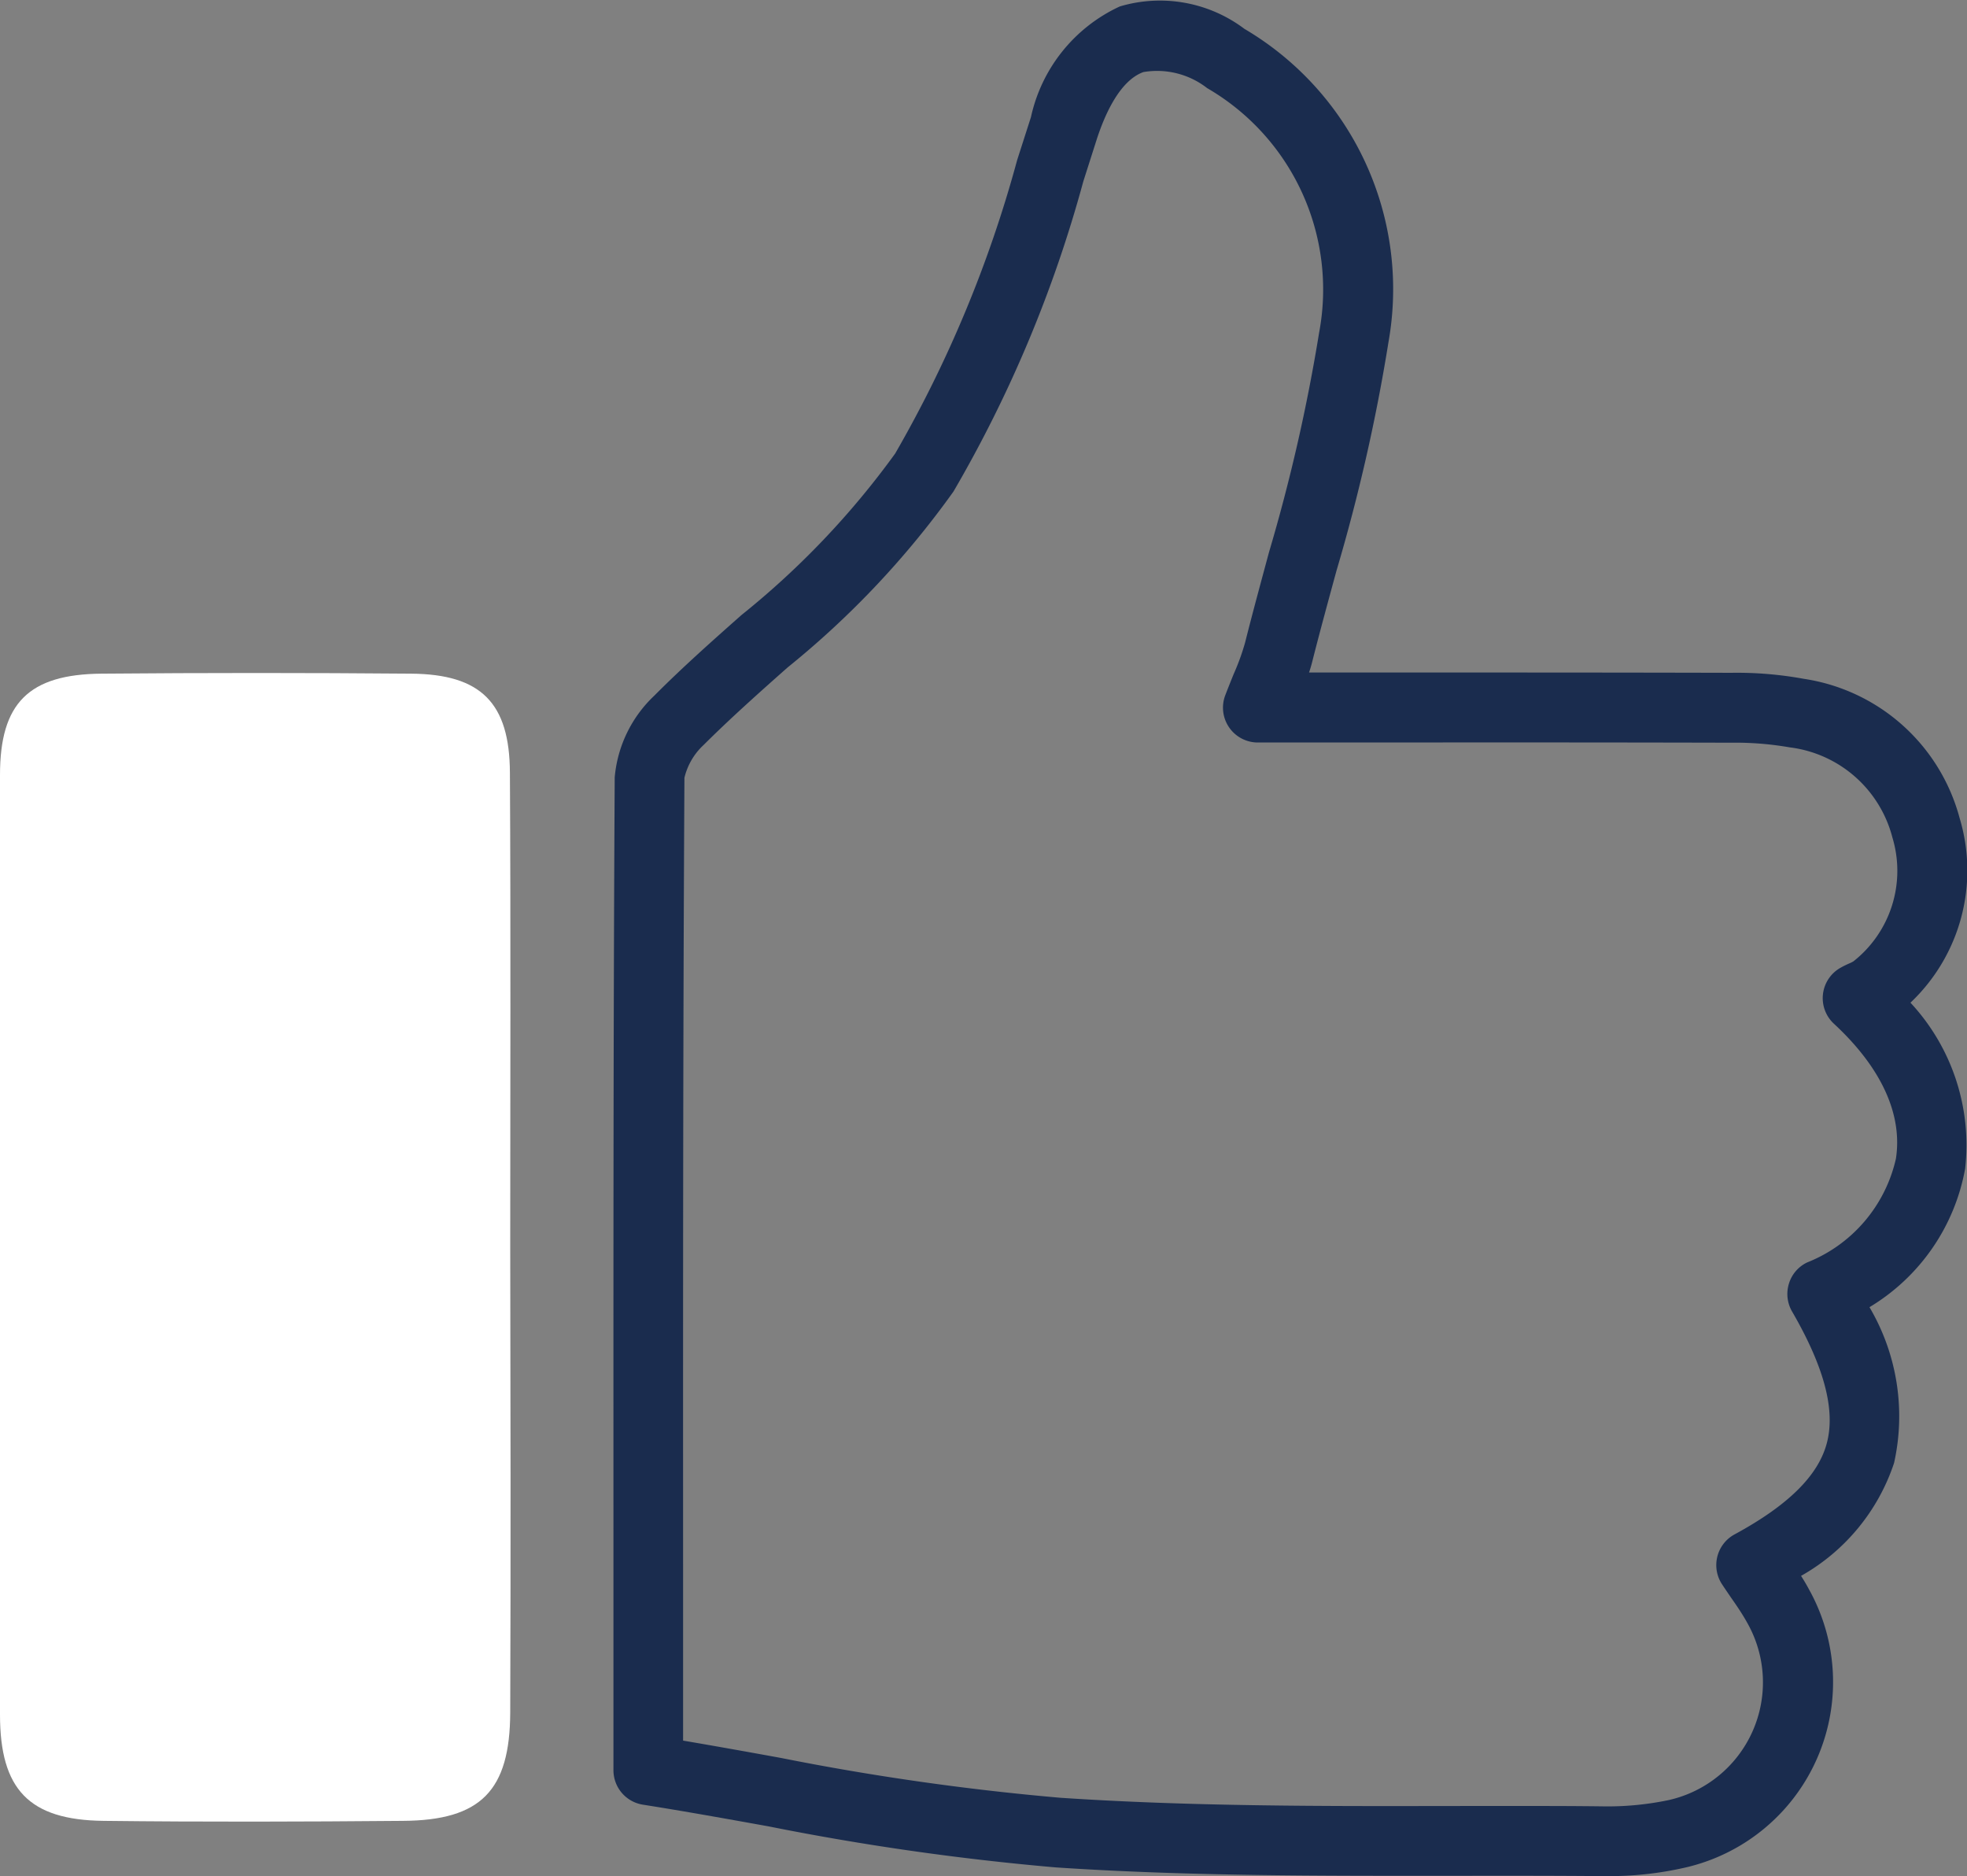
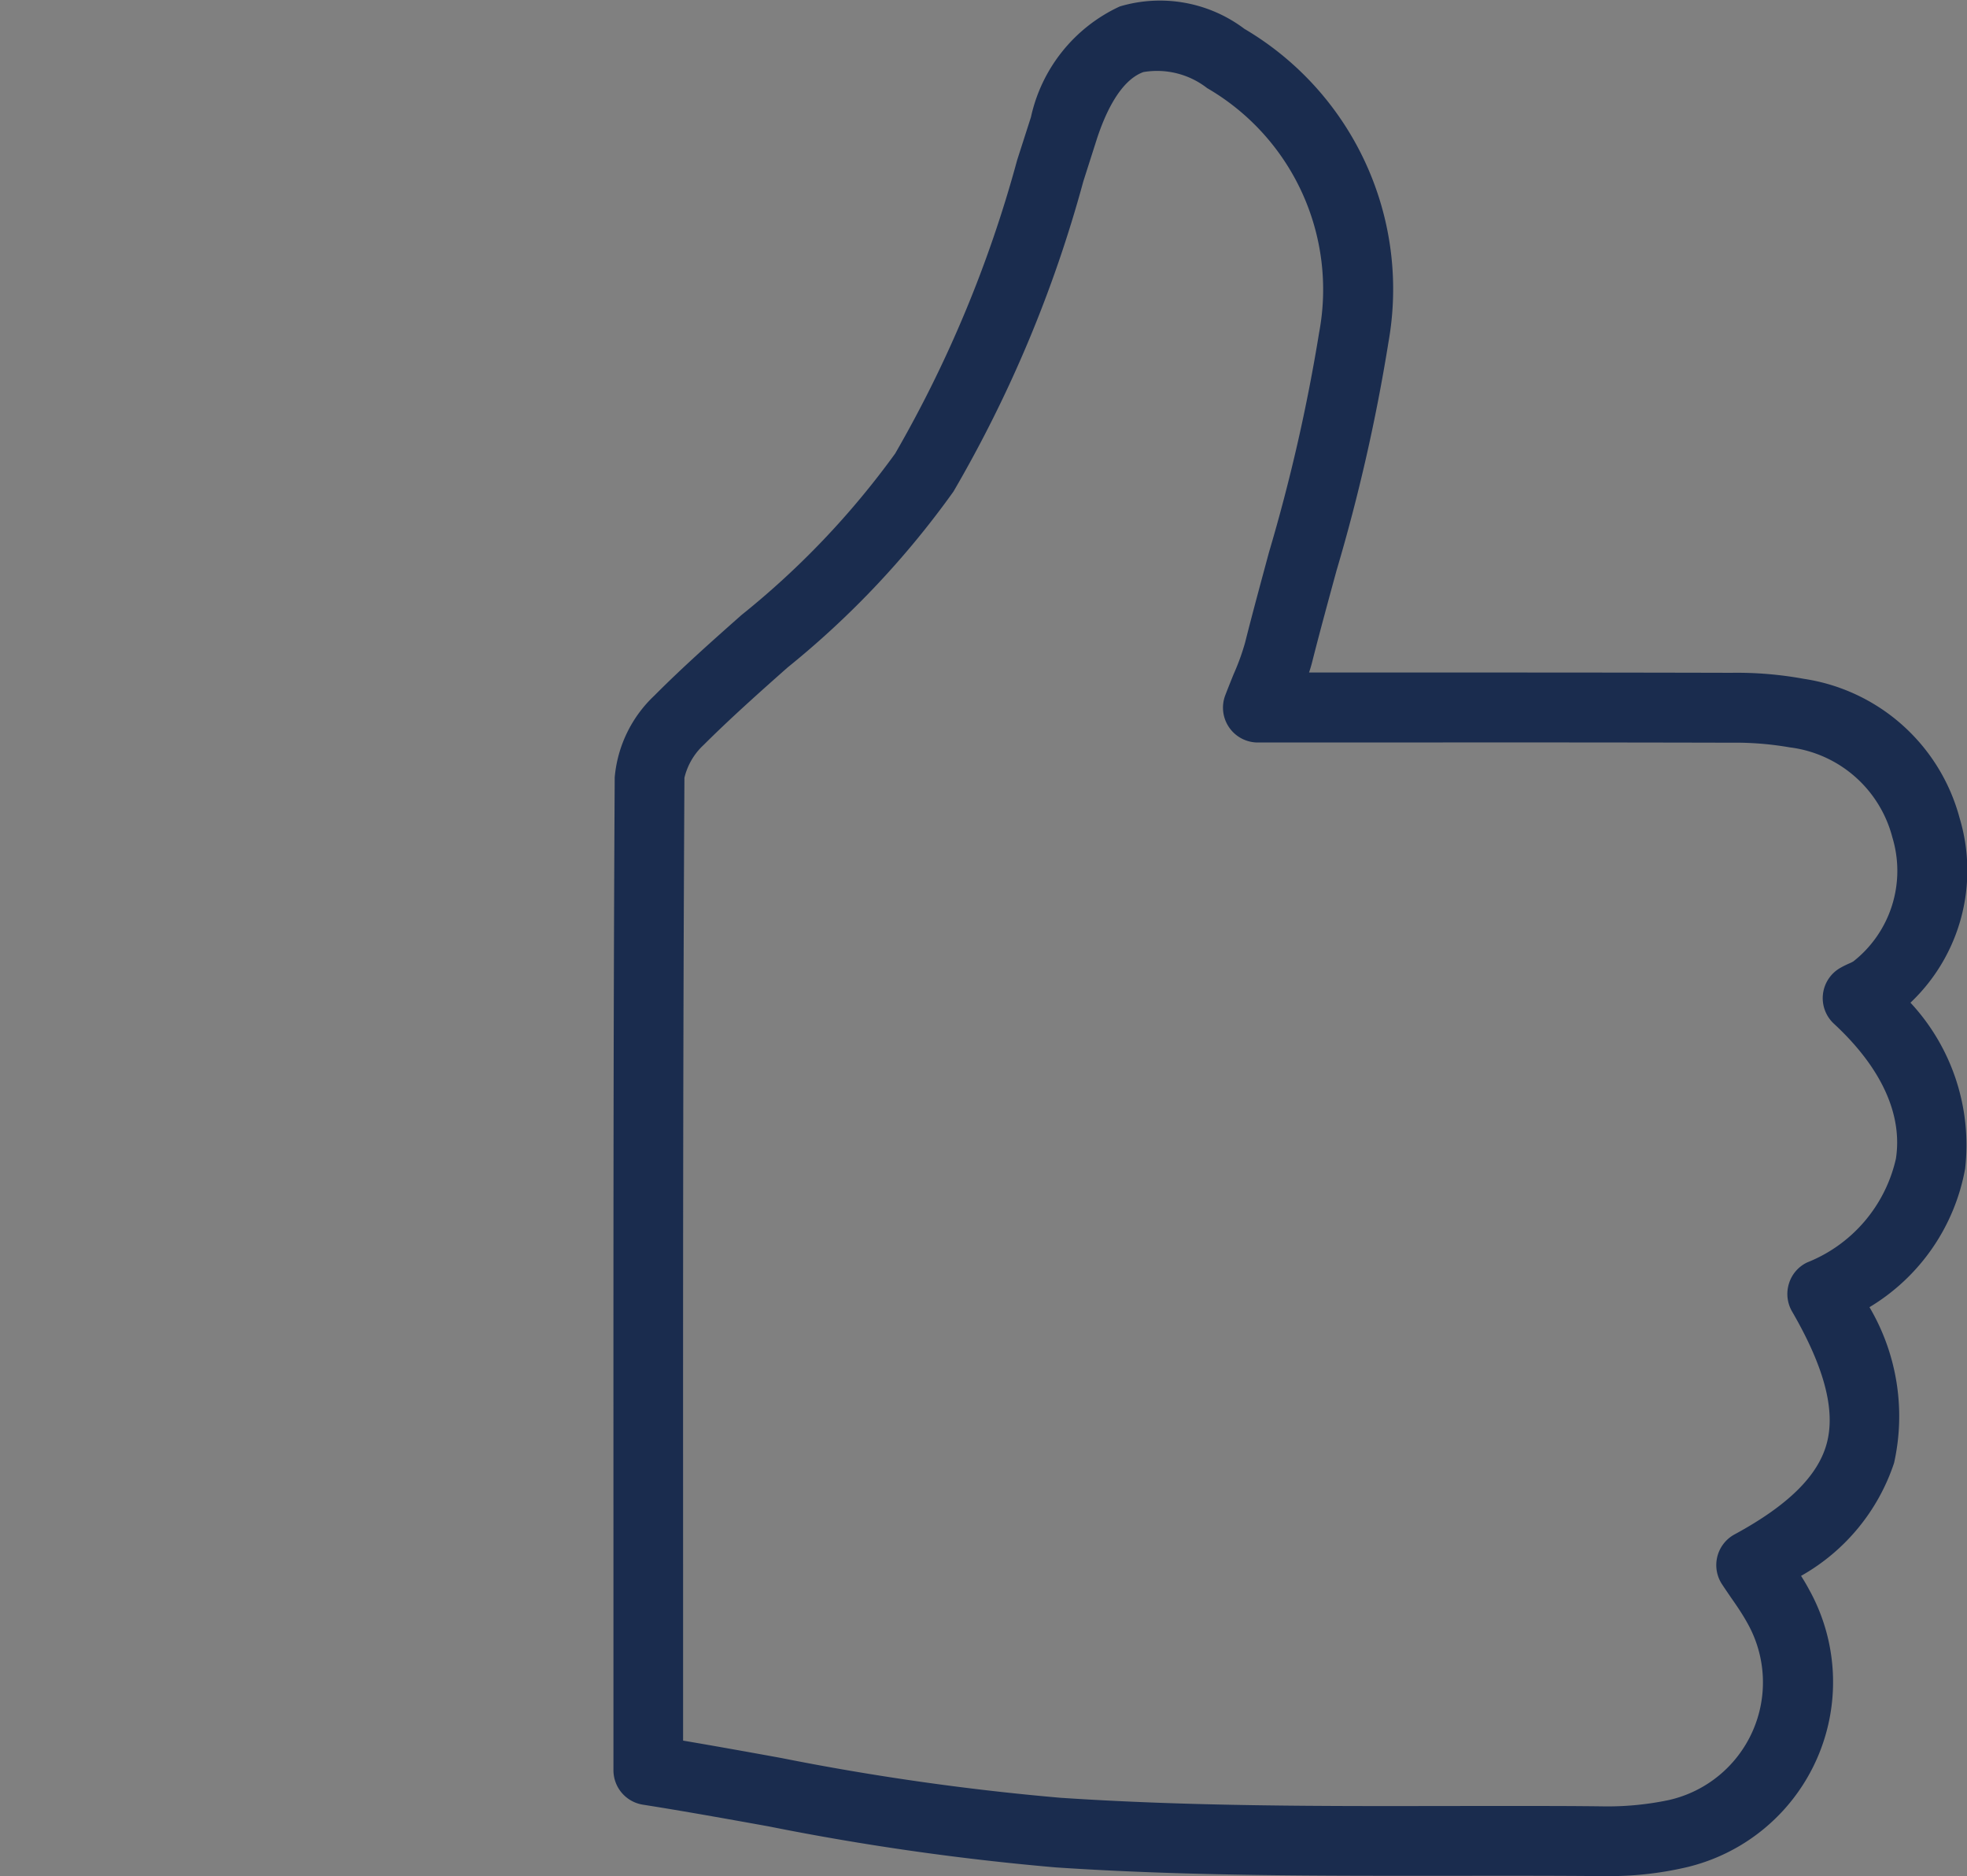
<svg xmlns="http://www.w3.org/2000/svg" width="57.585" height="54.916" viewBox="0 0 57.585 54.916">
  <rect x="0" y="0" width="57.585" height="54.916" fill="#808080" stroke="none" />
  <g id="Group_531" data-name="Group 531" transform="translate(-666.551 -99.018)">
    <path id="Path_1719" data-name="Path 1719" d="M703.924,153.934h-.134c-1.458-.013-2.919-.011-4.377-.009-3.8,0-7.723.013-11.584-.246a76.557,76.557,0,0,1-8.4-1.2c-1.225-.22-2.451-.442-3.685-.636a1.021,1.021,0,0,1-.86-1.009v-5.485c0-8.128-.007-15.808.037-23.578a3.731,3.731,0,0,1,1.156-2.387c.819-.824,1.7-1.606,2.555-2.363a24.311,24.311,0,0,0,4.5-4.728,35.99,35.99,0,0,0,3.57-8.587l.405-1.261a4.663,4.663,0,0,1,2.6-3.238,4.109,4.109,0,0,1,3.648.655,8.842,8.842,0,0,1,4.219,9.167,53.159,53.159,0,0,1-1.522,6.692c-.237.869-.474,1.736-.694,2.6q-.048.2-.11.382h1.945c3.532,0,6.975,0,10.418.009a10.831,10.831,0,0,1,2.115.175,5.577,5.577,0,0,1,4.569,4.081,5.327,5.327,0,0,1-1.44,5.4,6.119,6.119,0,0,1,1.6,4.86,5.965,5.965,0,0,1-2.8,4.053,6.288,6.288,0,0,1,.72,4.56,5.937,5.937,0,0,1-2.723,3.305c.078.123.155.25.226.384a5.571,5.571,0,0,1-3.616,8.154A9.974,9.974,0,0,1,703.924,153.934Zm-2.729-2.053c.873,0,1.742,0,2.613.011a8.73,8.73,0,0,0,1.968-.183,3.532,3.532,0,0,0,2.3-5.19c-.14-.254-.308-.5-.474-.737-.088-.129-.179-.261-.265-.392a1.022,1.022,0,0,1,.366-1.457c1.55-.839,2.43-1.7,2.693-2.635.276-.975-.054-2.247-1.009-3.894a1.022,1.022,0,0,1-.09-.813,1.011,1.011,0,0,1,.532-.619,4.282,4.282,0,0,0,2.6-3.038c.2-1.3-.431-2.669-1.815-3.95a1.02,1.02,0,0,1,.209-1.647c.076-.043.155-.08.235-.116a.873.873,0,0,0,.127-.063,3.373,3.373,0,0,0,1.14-3.629,3.554,3.554,0,0,0-3.008-2.635,9.235,9.235,0,0,0-1.714-.136c-3.443-.009-6.886-.009-10.414-.006h-3.439a1.02,1.02,0,0,1-.955-1.382c.088-.229.172-.438.252-.634a6.759,6.759,0,0,0,.328-.906c.222-.882.463-1.764.7-2.645a51.819,51.819,0,0,0,1.468-6.431,6.814,6.814,0,0,0-3.277-7.156,2.386,2.386,0,0,0-1.869-.47c-.677.246-1.112,1.2-1.358,1.949l-.4,1.253a37.52,37.52,0,0,1-3.8,9.075,26.118,26.118,0,0,1-4.855,5.149c-.83.735-1.688,1.5-2.462,2.272a1.91,1.91,0,0,0-.56.959c-.043,7.764-.041,15.441-.039,23.567l0,4.616c.955.162,1.912.334,2.863.507a75.149,75.149,0,0,0,8.18,1.166c3.792.254,7.686.248,11.446.241Zm-24.272-1.044h0Z" transform="translate(9.626 0)" fill="#1a2c4e" />
-     <path id="Path_1720" data-name="Path 1720" d="M681.488,124.905c.009,4.562.017,9.118,0,13.68-.009,2.281-.856,3.154-3.137,3.169-2.921.026-5.845.034-8.766,0-2.188-.024-3.034-.923-3.034-3.109V111.139c0-2.1.837-2.947,2.973-2.965,3.025-.026,6.041-.026,9.066,0,2.042.017,2.88.854,2.889,2.9C681.505,115.684,681.488,120.3,681.488,124.905Z" transform="translate(0 10.563)" fill="#fff" />
  </g>
</svg>